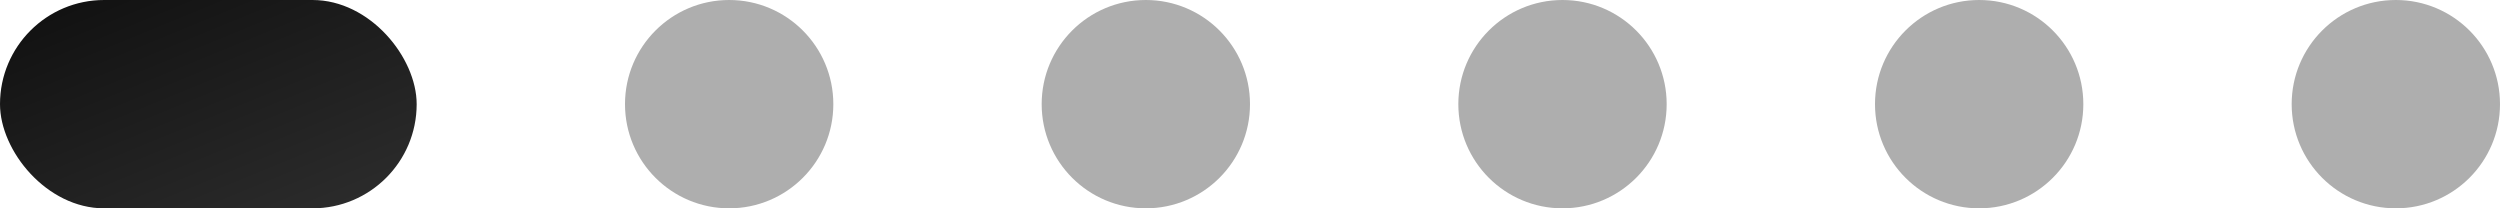
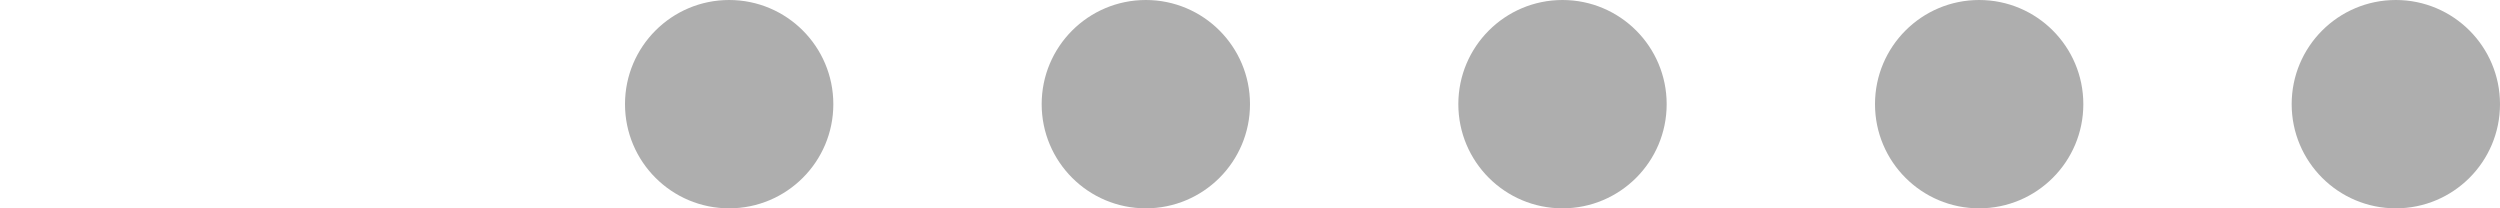
<svg xmlns="http://www.w3.org/2000/svg" width="120" height="10" viewBox="0 0 120 10" fill="none">
  <circle cx="35" cy="5" r="5" fill="#AEAEAE" />
  <circle cx="55" cy="5" r="5" fill="#AEAEAE" />
  <circle cx="75" cy="5" r="5" fill="#AEAEAE" />
  <circle cx="95" cy="5" r="5" fill="#AEAEAE" />
  <circle cx="115" cy="5" r="5" fill="#AEAEAE" />
-   <rect width="20" height="10" rx="5" fill="url(#paint0_linear_2021_40)" />
  <defs>
    <linearGradient id="paint0_linear_2021_40" x1="0.775" y1="0.207" x2="6.865" y2="15.028" gradientUnits="userSpaceOnUse">
      <stop stop-color="#101010" />
      <stop offset="1" stop-color="#2D2D2D" />
    </linearGradient>
  </defs>
</svg>